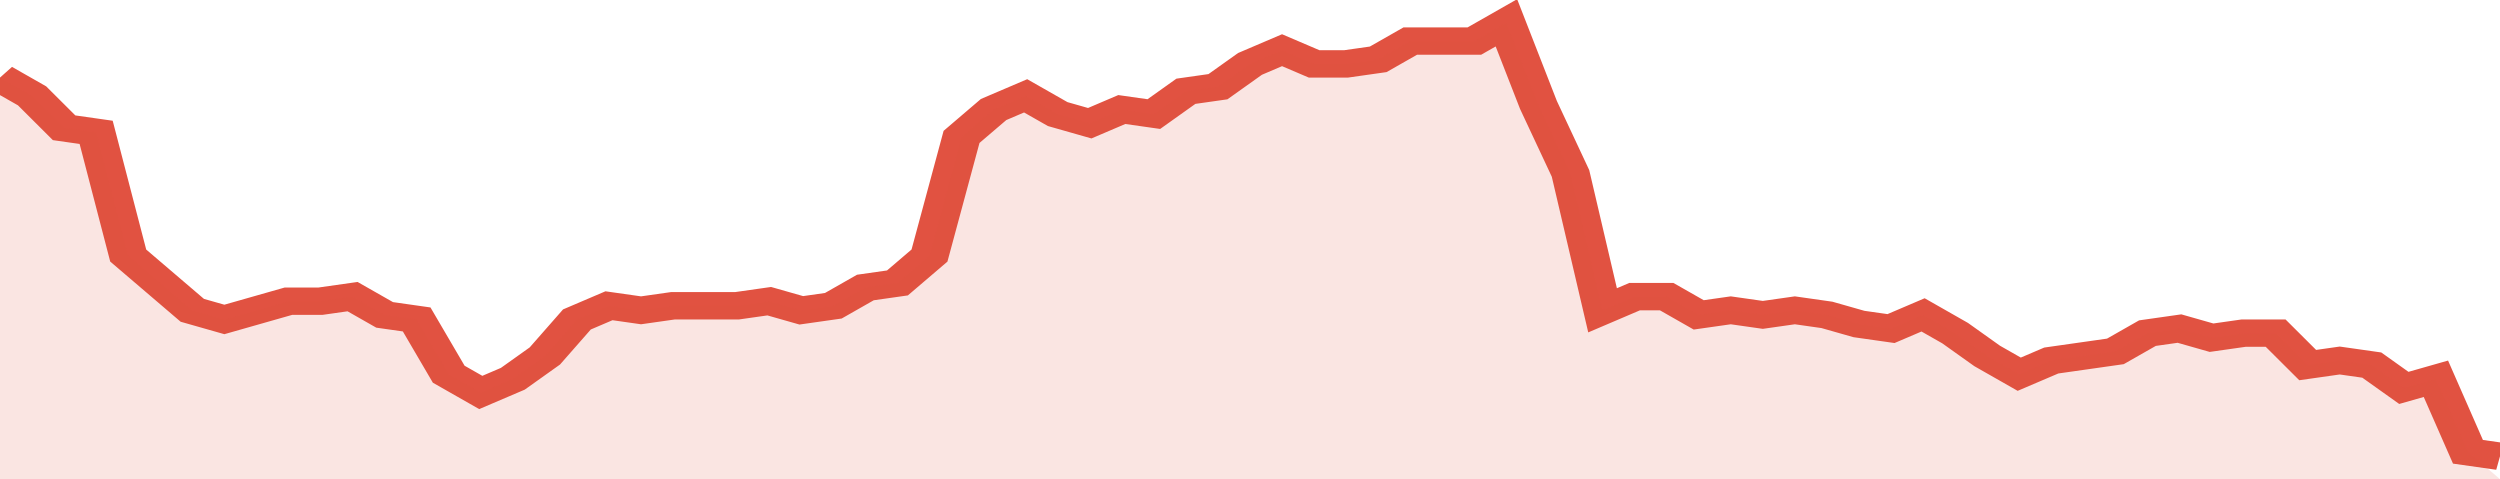
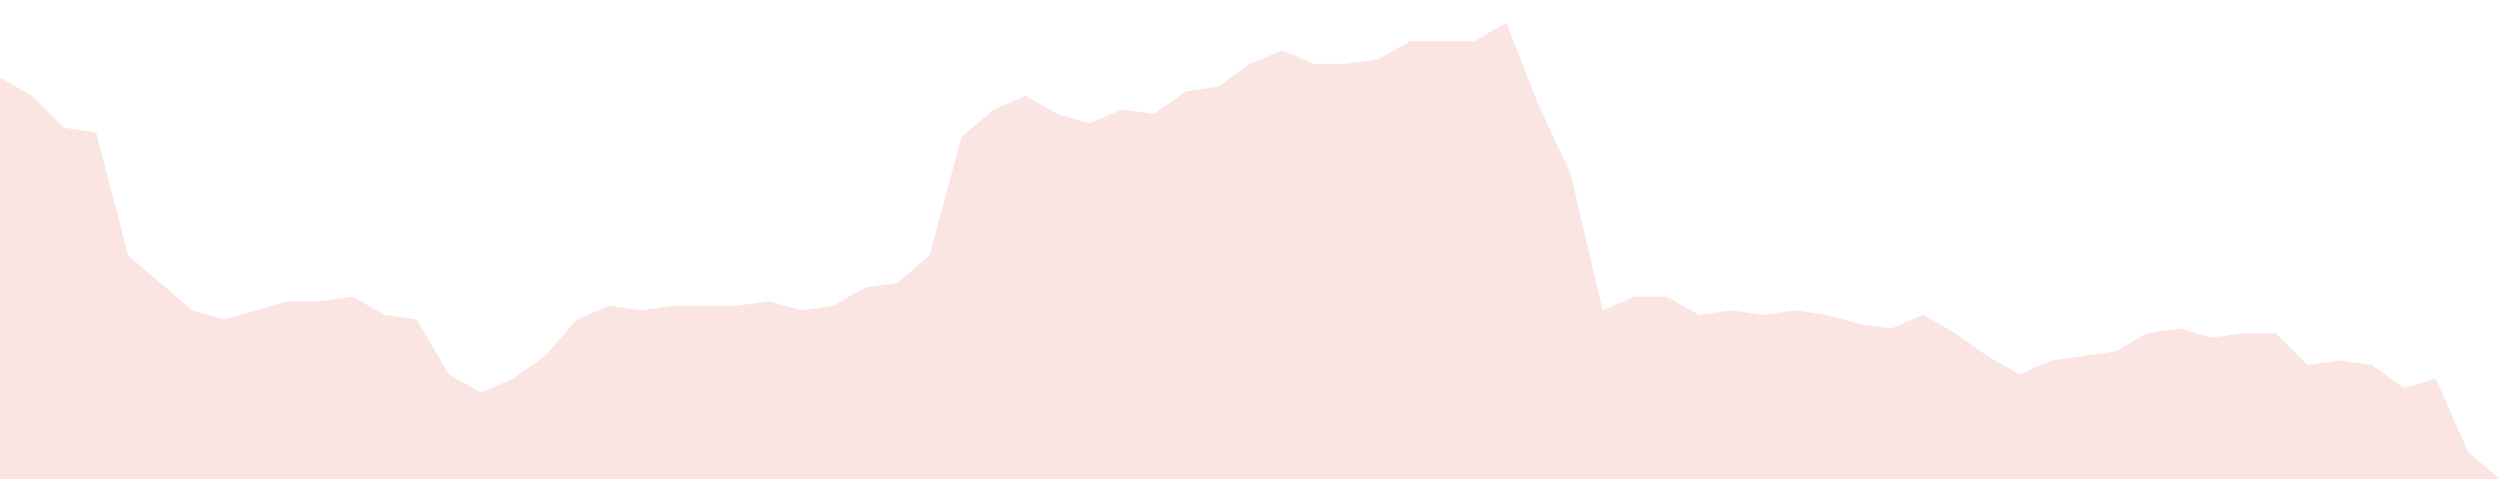
<svg xmlns="http://www.w3.org/2000/svg" viewBox="0 0 390 105" width="120" height="23" preserveAspectRatio="none">
-   <polyline fill="none" stroke="#E15241" stroke-width="6" points="0, 17 5, 21 10, 28 15, 29 20, 56 25, 62 30, 68 35, 70 40, 68 45, 66 50, 66 55, 65 60, 69 65, 70 70, 82 75, 86 80, 83 85, 78 90, 70 95, 67 100, 68 105, 67 110, 67 115, 67 120, 66 125, 68 130, 67 135, 63 140, 62 145, 56 150, 30 155, 24 160, 21 165, 25 170, 27 175, 24 180, 25 185, 20 190, 19 195, 14 200, 11 205, 14 210, 14 215, 13 220, 9 225, 9 230, 9 235, 5 240, 23 245, 38 250, 68 255, 65 260, 65 265, 69 270, 68 275, 69 280, 68 285, 69 290, 71 295, 72 300, 69 305, 73 310, 78 315, 82 320, 79 325, 78 330, 77 335, 73 340, 72 345, 74 350, 73 355, 73 360, 80 365, 79 370, 80 375, 85 380, 83 385, 99 390, 100 "> </polyline>
  <polygon fill="#E15241" opacity="0.15" points="0, 105 0, 17 5, 21 10, 28 15, 29 20, 56 25, 62 30, 68 35, 70 40, 68 45, 66 50, 66 55, 65 60, 69 65, 70 70, 82 75, 86 80, 83 85, 78 90, 70 95, 67 100, 68 105, 67 110, 67 115, 67 120, 66 125, 68 130, 67 135, 63 140, 62 145, 56 150, 30 155, 24 160, 21 165, 25 170, 27 175, 24 180, 25 185, 20 190, 19 195, 14 200, 11 205, 14 210, 14 215, 13 220, 9 225, 9 230, 9 235, 5 240, 23 245, 38 250, 68 255, 65 260, 65 265, 69 270, 68 275, 69 280, 68 285, 69 290, 71 295, 72 300, 69 305, 73 310, 78 315, 82 320, 79 325, 78 330, 77 335, 73 340, 72 345, 74 350, 73 355, 73 360, 80 365, 79 370, 80 375, 85 380, 83 385, 99 390, 105 " />
</svg>